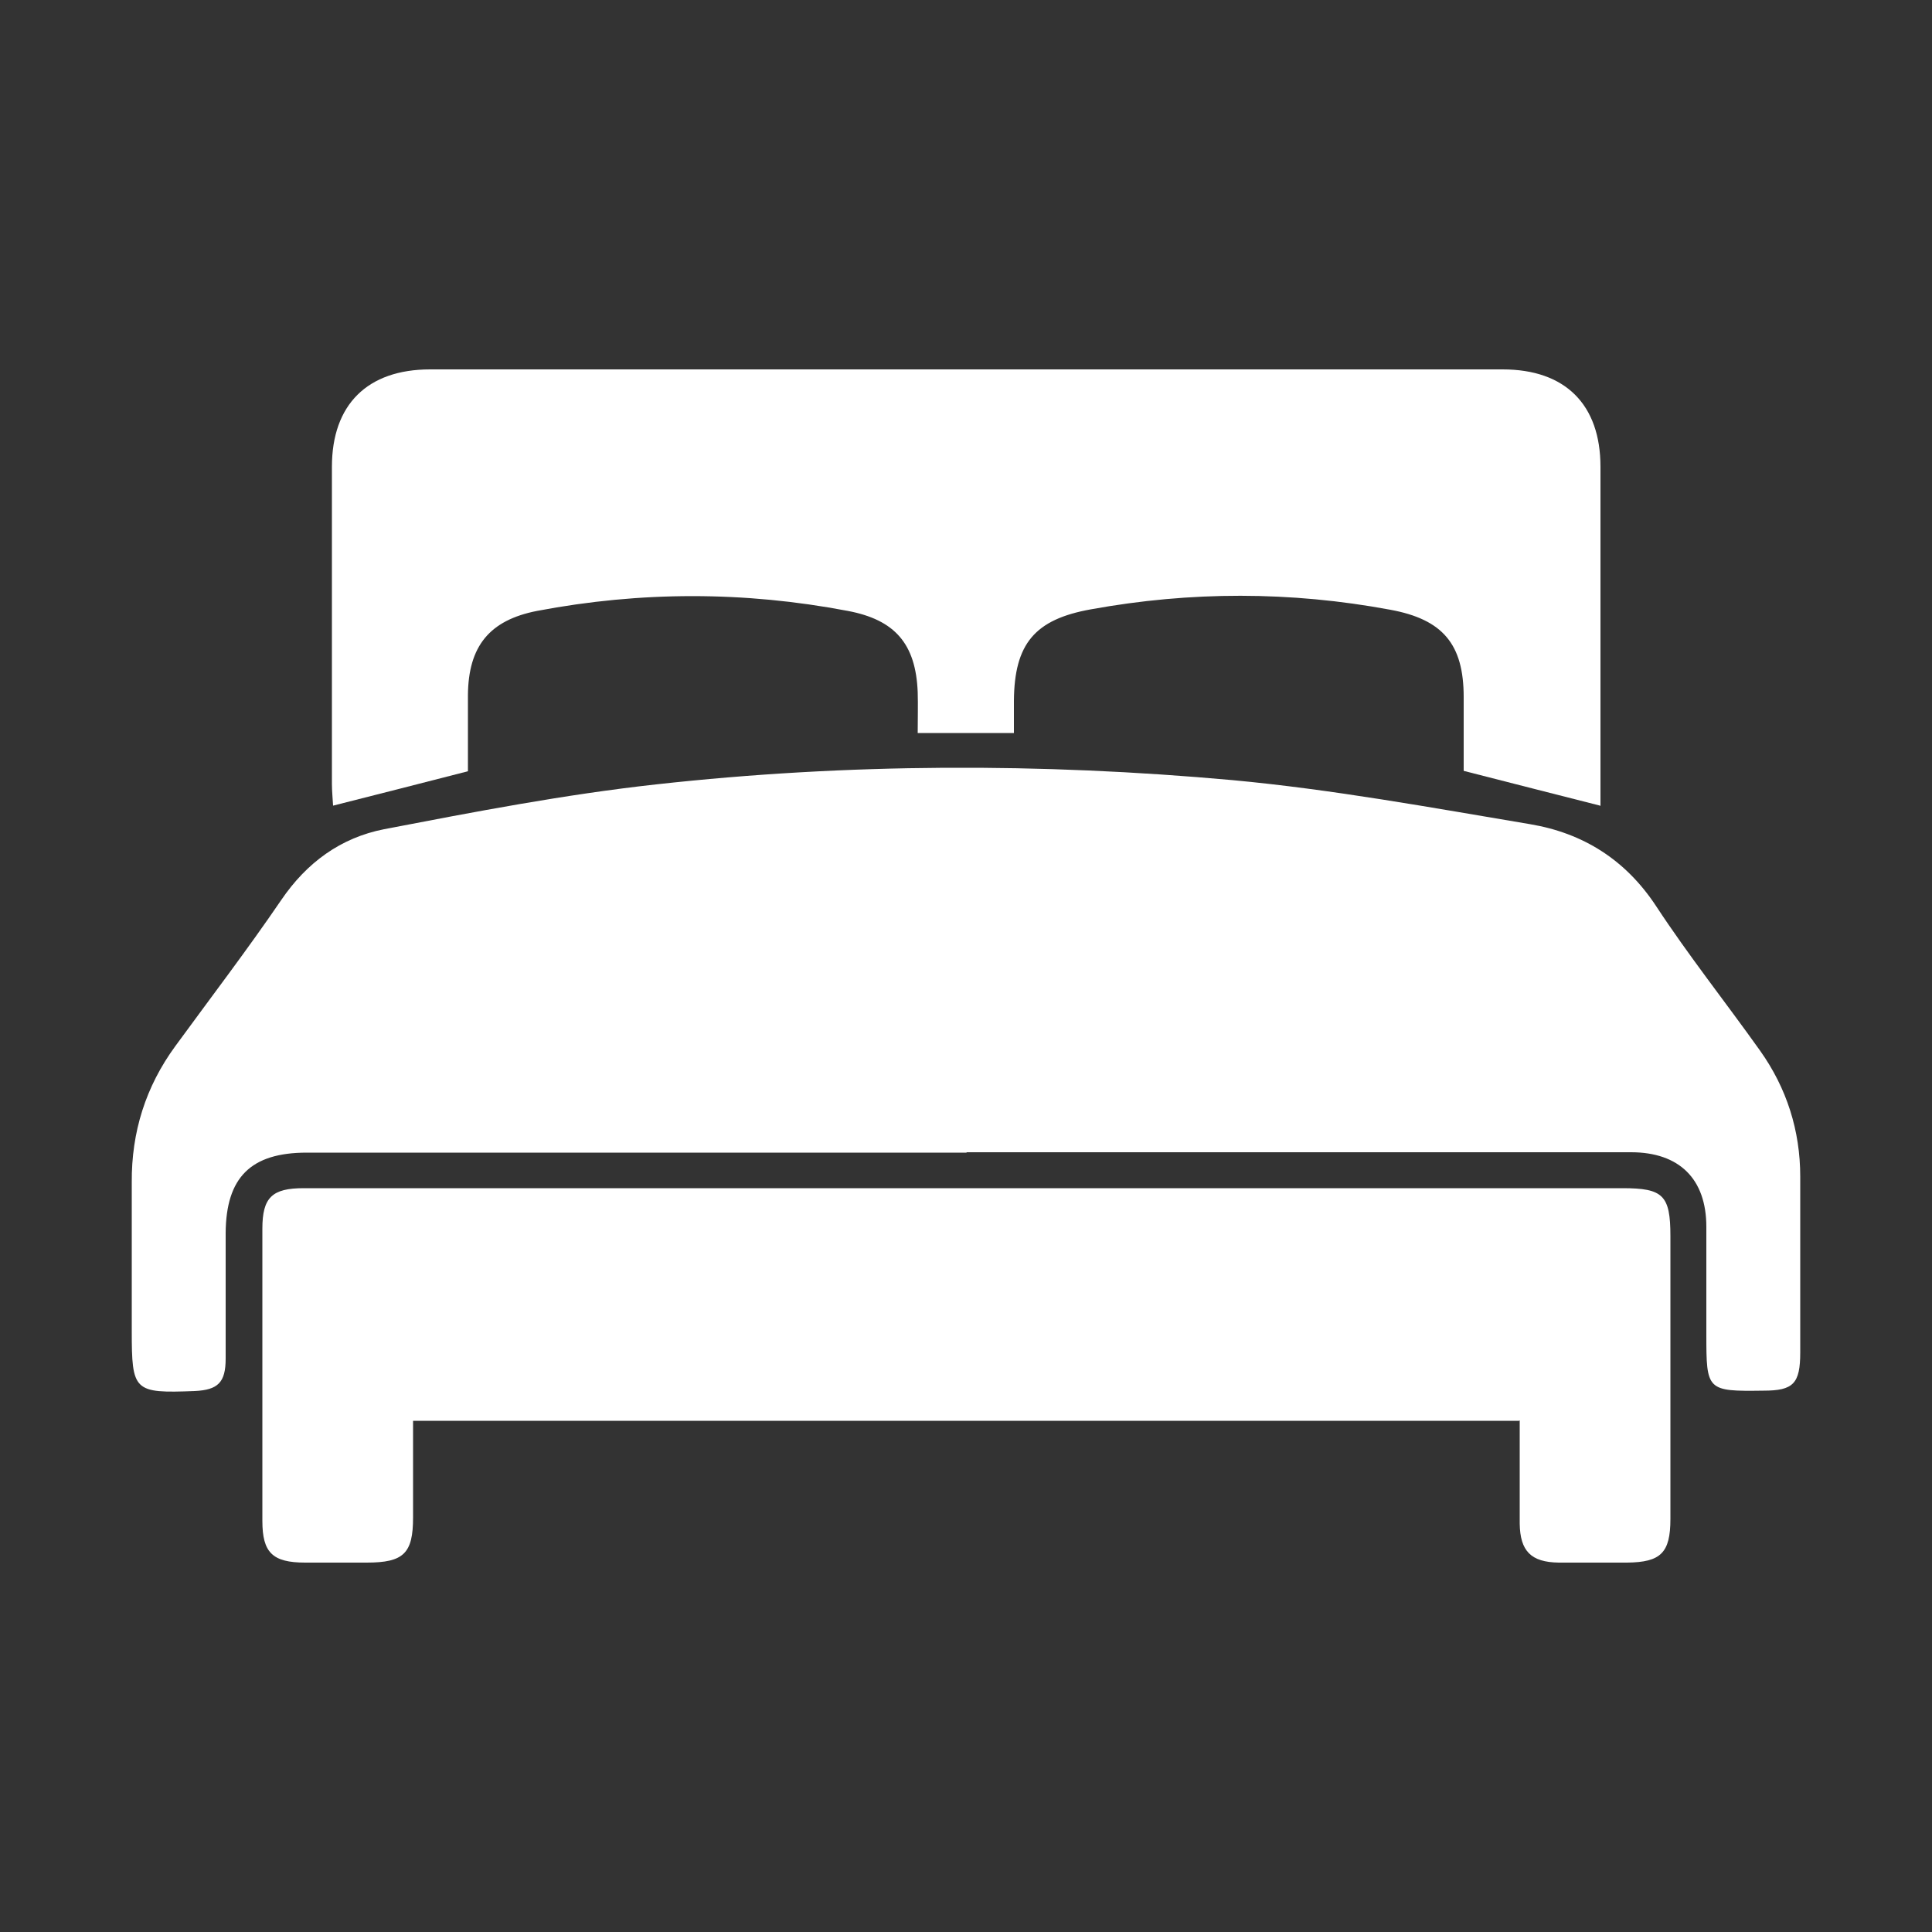
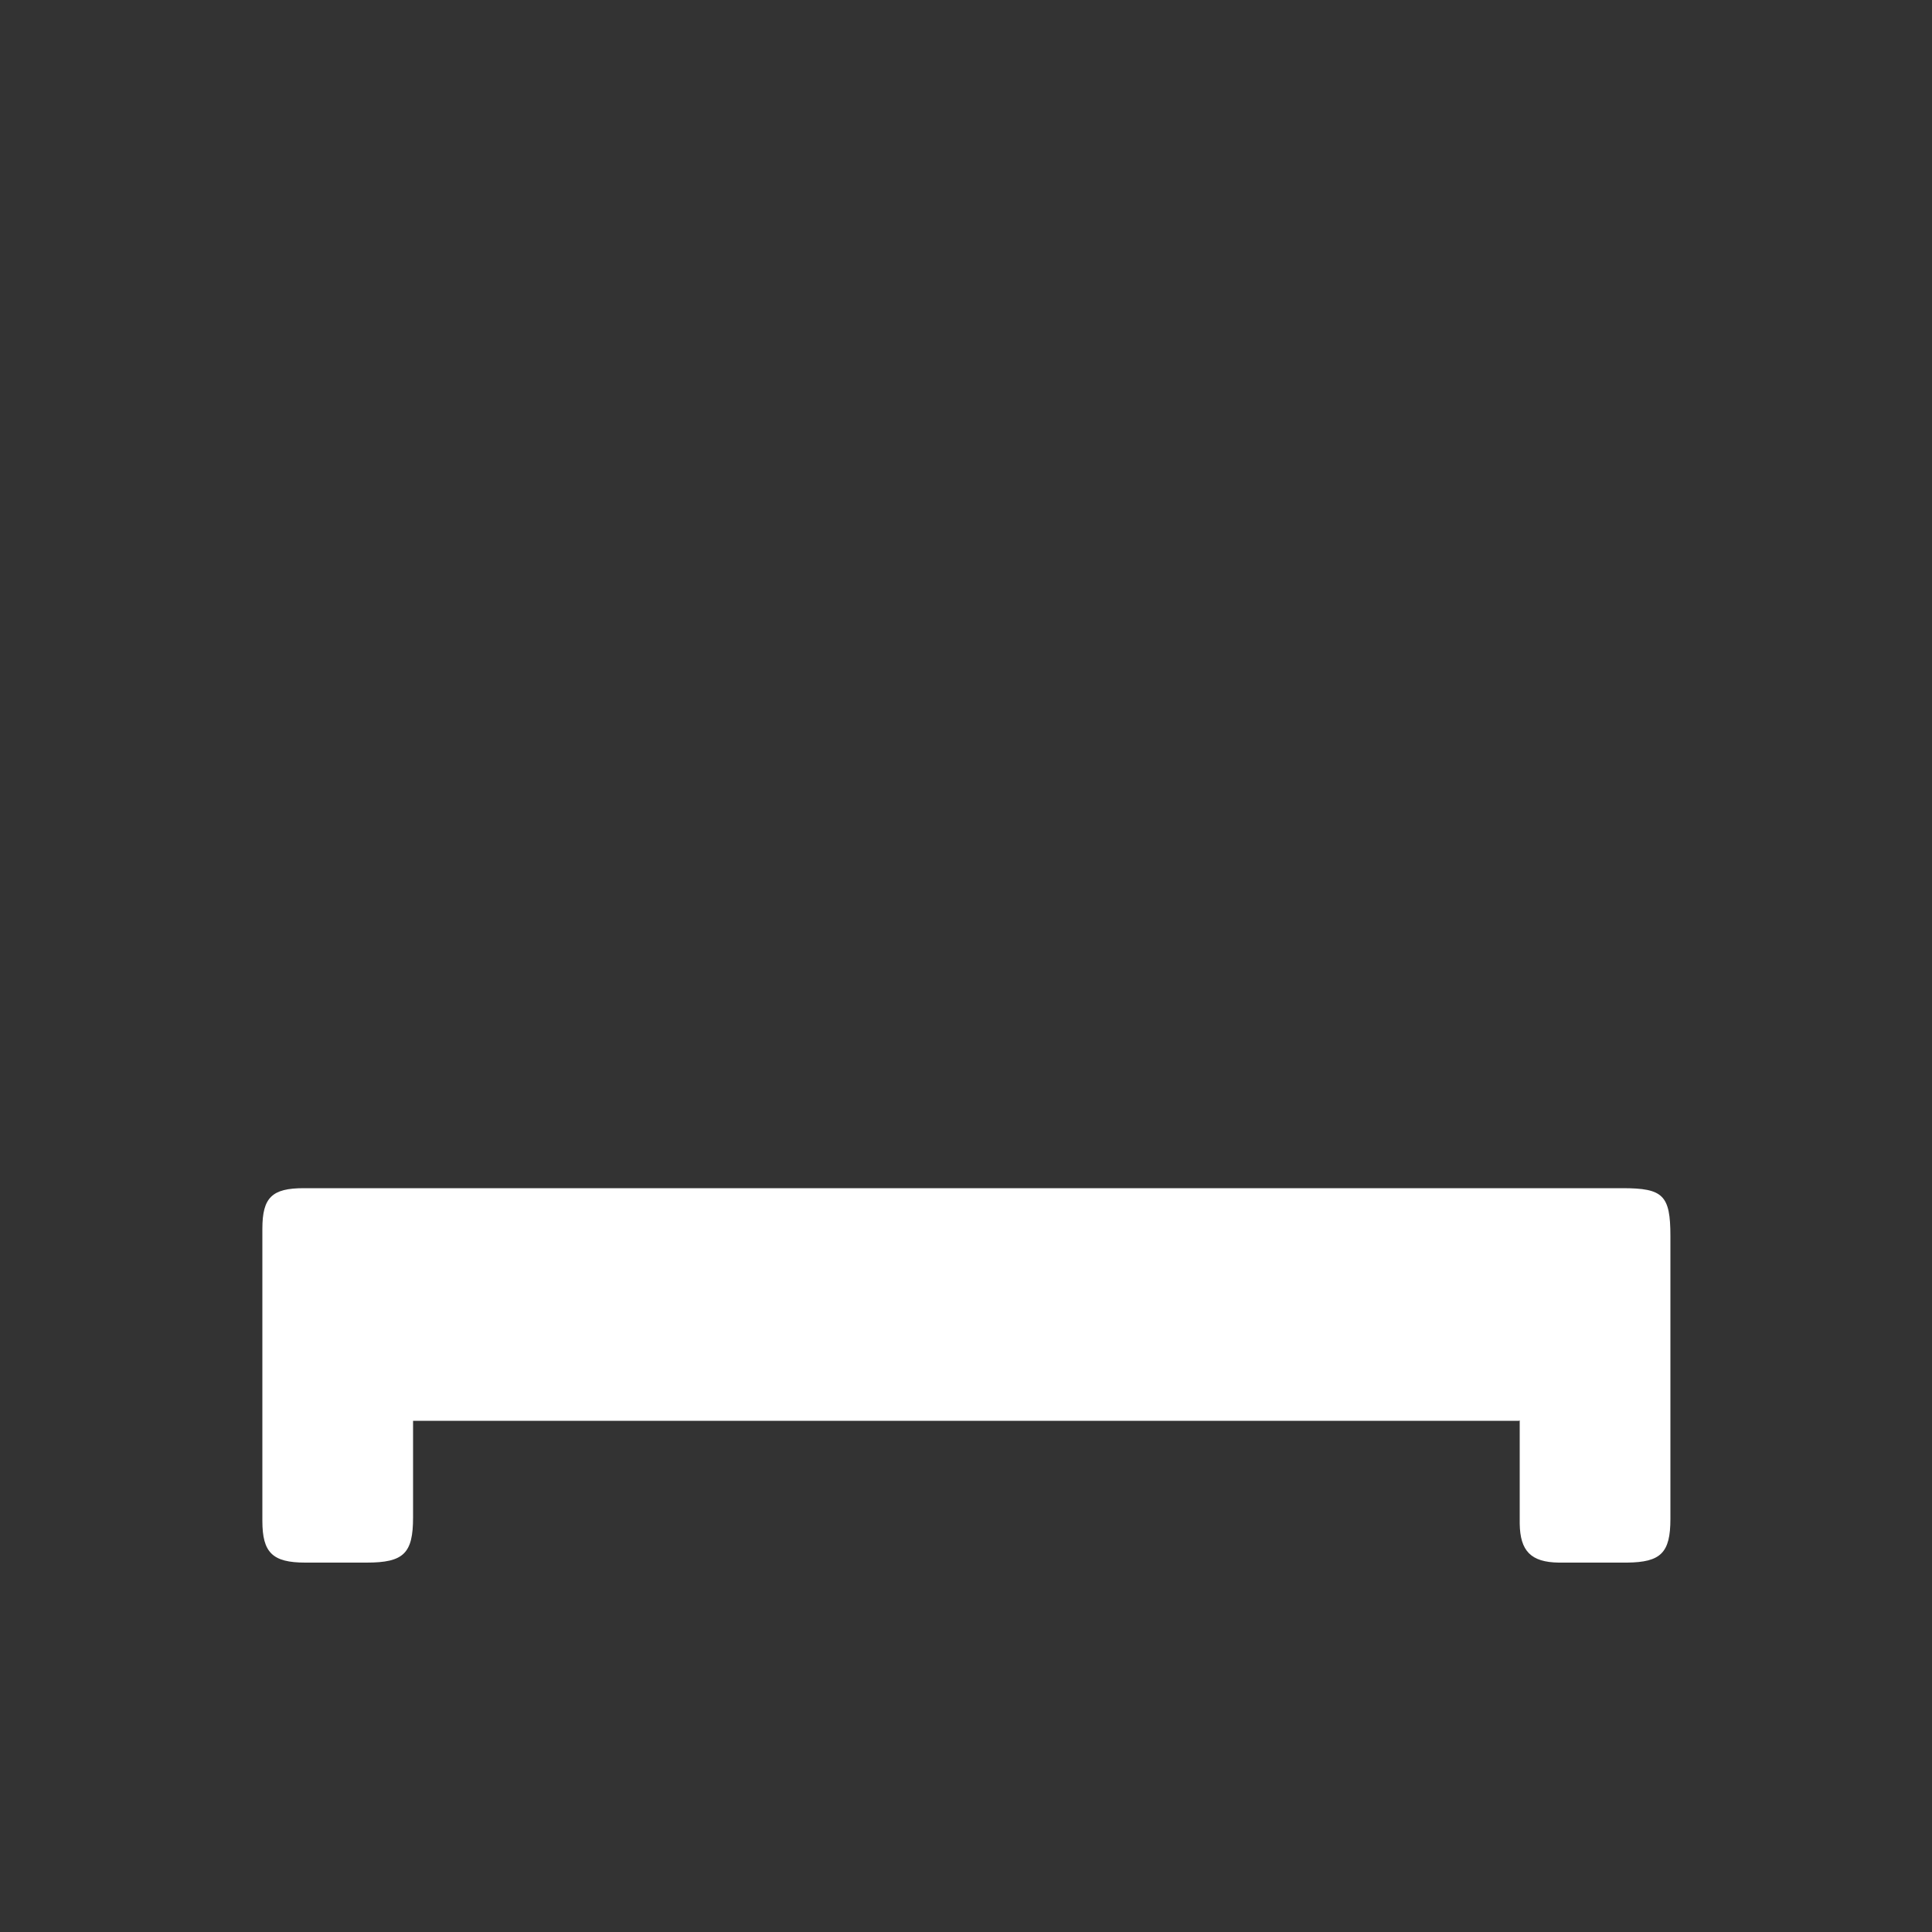
<svg xmlns="http://www.w3.org/2000/svg" id="Warstwa_1" data-name="Warstwa 1" viewBox="0 0 50 50">
  <rect x="0" y="0" width="50" height="50" fill="#333333" stroke="none" />
  <defs>
    <style>
      .cls-1 {
        fill: #fff;
        stroke-width: 0px;
      }
    </style>
  </defs>
-   <path class="cls-1" d="M25.01,29.83c-5.69,0-11.38,0-17.07,0-1.45,0-2.09.64-2.1,2.08,0,1.08,0,2.17,0,3.25,0,.62-.2.81-.8.84-1.58.06-1.63.01-1.63-1.56,0-1.28,0-2.56,0-3.84-.01-1.3.36-2.48,1.13-3.53.92-1.26,1.86-2.49,2.74-3.78.66-.97,1.54-1.61,2.66-1.83,2.34-.45,4.68-.9,7.04-1.16,4.96-.55,9.95-.56,14.92-.11,2.58.24,5.14.71,7.7,1.14,1.37.23,2.47.92,3.26,2.12.84,1.28,1.8,2.49,2.69,3.74.69.97,1.04,2.07,1.04,3.26,0,1.52,0,3.03,0,4.55,0,.81-.18.99-.95.99-1.47.02-1.48,0-1.48-1.46,0-.93,0-1.85,0-2.78,0-1.24-.7-1.93-1.95-1.93-5.73,0-11.46,0-17.19,0Z" />
-   <path class="cls-1" d="M41.41,20.85c-1.21-.31-2.33-.59-3.53-.9,0-.62,0-1.26,0-1.91,0-1.37-.54-2.01-1.9-2.26-2.58-.48-5.17-.48-7.75-.01-1.45.26-1.98.89-1.99,2.37,0,.25,0,.51,0,.83h-2.49c0-.37.01-.72,0-1.06-.05-1.25-.59-1.87-1.81-2.1-2.68-.51-5.36-.51-8.04,0-1.23.24-1.78.91-1.79,2.18,0,.65,0,1.29,0,1.97-1.17.3-2.3.59-3.49.89-.01-.19-.03-.38-.03-.56,0-2.74,0-5.47,0-8.21,0-1.61.92-2.52,2.54-2.52,9.25,0,18.5,0,27.76,0,1.62,0,2.53.91,2.53,2.52,0,2.74,0,5.47,0,8.21,0,.18,0,.35,0,.57Z" />
  <path class="cls-1" d="M39.31,36.77H10.69c0,.86,0,1.68,0,2.5,0,.93-.24,1.17-1.2,1.17-.53,0-1.06,0-1.59,0-.85,0-1.11-.26-1.11-1.08,0-2.52,0-5.04,0-7.56,0-.81.25-1.05,1.07-1.05,2.99,0,5.98,0,8.98,0,8.38,0,16.77,0,25.15,0,1.05,0,1.24.18,1.24,1.24,0,2.44,0,4.88,0,7.32,0,.88-.25,1.12-1.12,1.13-.59,0-1.18,0-1.77,0-.72-.01-1-.3-1.01-1.01,0-.86,0-1.73,0-2.67Z" />
</svg>